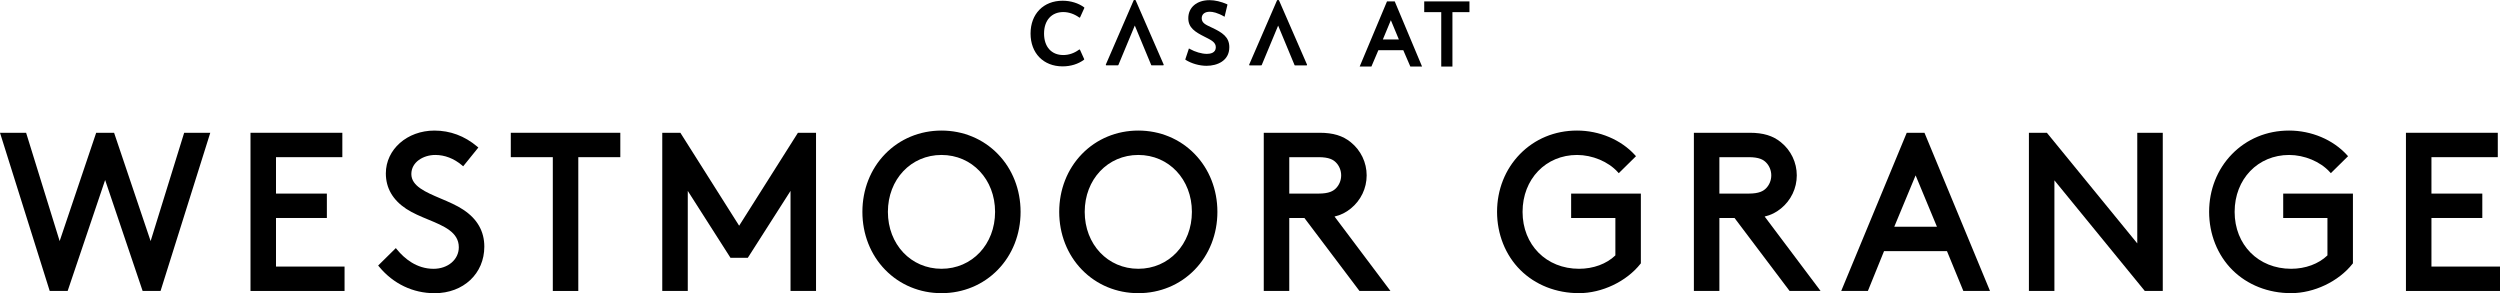
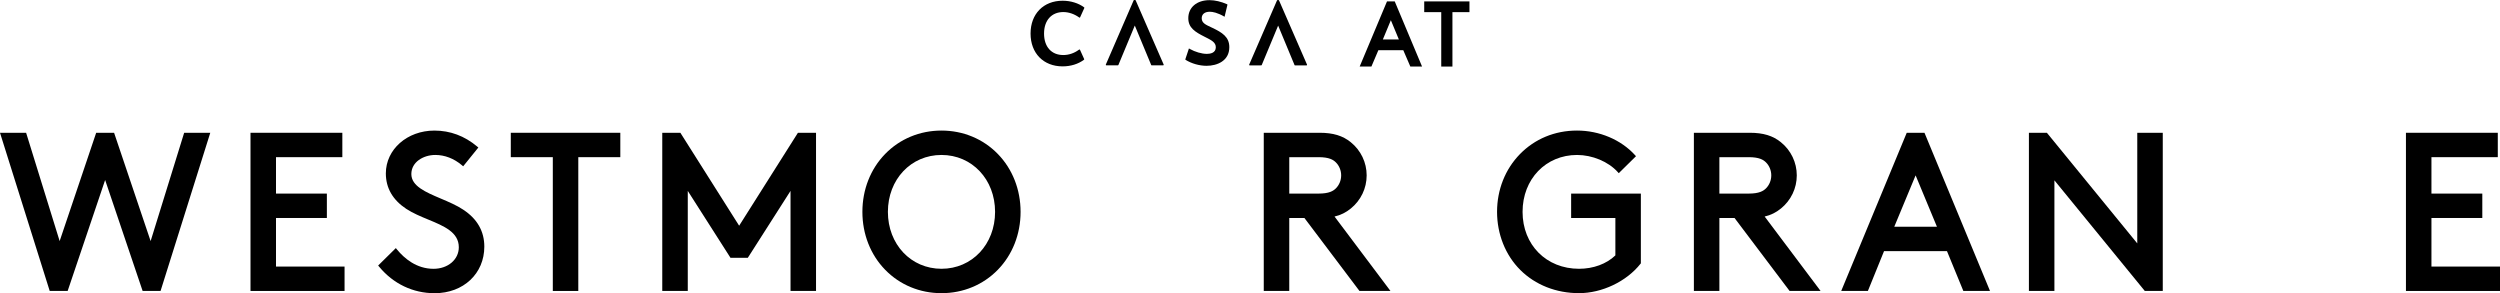
<svg xmlns="http://www.w3.org/2000/svg" id="Layer_2" width="2215.77" height="259.84" viewBox="0 0 2215.77 259.84">
  <g id="Layer_1-2" data-name="Layer_1">
    <g>
      <polygon points="133.5 213.68 101.12 117.68 85.25 117.68 52.87 213.68 23.14 117.68 0 117.68 44.06 257.88 59.96 257.88 93.18 159.54 126.41 257.88 142.3 257.88 186.37 117.68 163.23 117.68 133.5 213.68" />
      <polygon points="244.62 193.2 289.7 193.2 289.7 171.58 244.62 171.58 244.62 139.3 303.42 139.3 303.42 117.68 222.02 117.68 222.02 257.88 305.38 257.88 305.38 236.26 244.62 236.26 244.62 193.2" />
      <path d="M410.75,185.94c-5.96-3.98-13.16-7.02-20.11-9.97-13.4-5.68-26.06-11.04-26.06-21.71s10.68-16.92,21.24-16.92c8.36,0,16.5,3.13,23.53,9.06l1.17.99,13.45-16.64-1.13-.95c-11.14-9.34-23.86-14.07-37.81-14.07-24.14,0-43.05,16.67-43.05,37.96,0,12.92,6.1,23.5,18.12,31.44,5.86,3.84,12.75,6.69,19.42,9.45,13.95,5.77,27.13,11.21,27.13,24.58,0,10.88-9.63,19.08-22.41,19.08-15.16,0-25.96-9.29-32.36-17.09l-1.04-1.27-15.67,15.45.88,1.06c12.52,15.14,29.98,23.48,49.18,23.48,25.51,0,44.03-17.36,44.03-41.29,0-13.54-6.23-24.51-18.5-32.61Z" />
      <polygon points="452.72 139.3 489.96 139.3 489.96 257.88 512.55 257.88 512.55 139.3 549.79 139.3 549.79 117.68 452.72 117.68 452.72 139.3" />
      <polygon points="655.11 200.06 603.02 117.68 586.97 117.68 586.97 257.88 609.58 257.88 609.58 169.2 647.43 228.48 662.8 228.48 700.65 169.2 700.65 257.88 723.25 257.88 723.25 117.68 707.21 117.68 655.11 200.06" />
      <path d="M834.45,115.72c-19.19,0-36.92,7.37-49.93,20.74-13.01,13.37-20.17,31.6-20.17,51.32s7.16,37.95,20.17,51.32c13.01,13.37,30.74,20.74,49.93,20.74s36.92-7.37,49.93-20.74c13.01-13.37,20.17-31.6,20.17-51.32s-7.16-37.95-20.17-51.32c-13.01-13.37-30.74-20.74-49.93-20.74ZM834.45,238.22c-27.08,0-47.5-21.68-47.5-50.44s20.42-50.44,47.5-50.44,47.5,21.68,47.5,50.44-20.42,50.44-47.5,50.44Z" />
-       <path d="M1008.89,115.72c-19.19,0-36.92,7.37-49.93,20.74-13.01,13.37-20.17,31.6-20.17,51.32s7.16,37.95,20.17,51.32c13.01,13.37,30.74,20.74,49.93,20.74s36.92-7.37,49.93-20.74c13.01-13.37,20.17-31.6,20.17-51.32s-7.16-37.95-20.17-51.32c-13.01-13.37-30.74-20.74-49.93-20.74ZM1008.89,238.22c-27.08,0-47.5-21.68-47.5-50.44s20.42-50.44,47.5-50.44,47.5,21.68,47.5,50.44-20.42,50.44-47.5,50.44Z" />
      <path d="M1197.2,184.83c8.95-7.24,14.08-17.96,14.08-29.39s-5.13-22.15-14.08-29.39c-7.13-5.79-15.64-8.37-27.6-8.37h-49.52v140.2h22.6v-64.68h13.43l48.8,64.68h27.47l-49.57-65.96c5.44-1.26,10.06-3.55,14.39-7.09ZM1142.69,171.58v-32.28h25.94c9.47,0,13.1,2.35,15.4,4.66,2.96,2.96,4.66,7.15,4.66,11.48s-1.7,8.52-4.66,11.48c-2.3,2.3-5.93,4.66-15.4,4.66h-25.94Z" />
      <path d="M1392.52,193.2h39.2v33.15c-7.82,7.55-19.52,11.87-32.21,11.87-29,0-50.05-21.21-50.05-50.44s20.76-50.44,48.28-50.44c13.53,0,27.64,5.89,35.93,14.99l1.05,1.15,15.27-15.04-.97-1.07c-12.35-13.56-31.52-21.66-51.29-21.66s-37.46,7.42-50.61,20.88c-13.07,13.38-20.27,31.56-20.27,51.17s7.34,38.34,20.66,51.56c13.32,13.22,31.79,20.5,51.99,20.5s42-10.23,54.49-26.05l.32-.41v-61.8h-61.8v21.62Z" />
      <path d="M1578.42,184.83c8.95-7.24,14.08-17.96,14.08-29.39s-5.13-22.15-14.08-29.39c-7.13-5.79-15.64-8.37-27.6-8.37h-49.52v140.2h22.6v-64.68h13.43l48.8,64.68h27.47l-49.57-65.96c5.44-1.26,10.06-3.55,14.39-7.09ZM1523.9,171.58v-32.28h25.94c9.47,0,13.1,2.35,15.4,4.66,2.96,2.96,4.66,7.15,4.66,11.48s-1.7,8.52-4.66,11.48c-2.3,2.3-5.93,4.66-15.4,4.66h-25.94Z" />
      <path d="M1689.96,117.68l-58.08,140.2h23.64l14.31-35.28h55.8l14.5,35.28h23.63l-58.08-140.2h-15.72ZM1678.9,200.98l18.92-45.55,18.92,45.55h-37.84Z" />
      <polygon points="1894.28 215.72 1814.17 117.68 1798.24 117.68 1798.24 257.88 1820.84 257.88 1820.84 159.84 1900.95 257.88 1916.88 257.88 1916.88 117.68 1894.28 117.68 1894.28 215.72" />
-       <path d="M2023.63,193.2h39.2v33.15c-7.82,7.55-19.52,11.87-32.21,11.87-29,0-50.05-21.21-50.05-50.44s20.76-50.44,48.28-50.44c13.53,0,27.64,5.89,35.93,14.99l1.05,1.15,15.27-15.04-.97-1.07c-12.35-13.56-31.52-21.66-51.29-21.66s-37.46,7.42-50.61,20.88c-13.07,13.38-20.27,31.56-20.27,51.17s7.34,38.34,20.66,51.56c13.32,13.22,31.79,20.5,51.99,20.5s42-10.23,54.49-26.05l.32-.41v-61.8h-61.8v21.62Z" />
      <polygon points="2155.01 236.26 2155.01 193.2 2200.09 193.2 2200.09 171.58 2155.01 171.58 2155.01 139.3 2213.81 139.3 2213.81 117.68 2132.41 117.68 2132.41 257.88 2215.77 257.88 2215.77 236.26 2155.01 236.26" />
      <path d="M1236.17,1.25h-6.87l-24.22,57.74h10.4l6.17-14.48h22.1l6.25,14.48h10.39l-23.96-57.13-.25-.61ZM1225.63,34.99l7.1-17.09,7.1,17.09h-14.2Z" />
      <polygon points="1262.3 10.76 1277.39 10.76 1277.39 58.99 1287.3 58.99 1287.3 10.76 1302.39 10.76 1302.39 1.25 1262.3 1.25 1262.3 10.76" />
      <path d="M1074.69,24.75l-1.42-.66c-4.75-2.21-8.18-3.8-8.18-7.9,0-3.62,2.68-5.78,7.17-5.78,2.51,0,6.81.76,13,4.39l.09.06,2.51-10.52c.06-.24-.07-.48-.29-.58-5.29-2.33-10.79-3.62-15.54-3.62-11.26,0-18.83,6.42-18.83,15.98,0,8.51,5.97,12.17,14.4,16.43l1.34.68c4.83,2.45,8.65,4.39,8.65,8.66,0,5.1-4.98,5.86-7.94,5.86-4.56,0-10.43-1.74-15.04-4.33-.26-.15-.53-.3-.78-.45h0s-.05-.01-.07-.03l-3.16,9.52c-.07.22.01.47.21.59,5.31,3.31,12.23,5.28,18.61,5.28,9.29,0,20.14-4.33,20.14-16.52,0-9.14-6.44-12.98-14.86-17.05Z" />
      <path d="M960.75,52.94c.19-.14.25-.4.15-.61l-3.7-8.22-.03-.04c-.15-.23-.46-.29-.69-.14l-.5.33c-3.98,2.91-8.75,4.52-13.58,4.52-10.52,0-17.05-7.3-17.05-19.05s6.69-19.05,17.05-19.05c4.81,0,9.7,1.69,13.97,4.72.07.05.18.13.29.2.24.1.52,0,.63-.23l3.74-8.25c.1-.22.04-.47-.15-.61-4.99-3.73-11.93-5.87-19.09-5.87-16.99,0-28.4,11.69-28.4,29.09s11.41,29.09,28.4,29.09c7.16,0,13.87-2.06,18.97-5.89Z" />
      <path d="M980.57,57.93l10.22-.05c.2,0,.38-.12.46-.31l14.53-34.93,14.53,34.98c.08.19.26.31.46.31h10.14c.36,0,.6-.37.46-.7L1006.55.3s-.03-.02-.03-.02c-.08-.17-.25-.28-.45-.28h-.82c-.2,0-.37.11-.45.28,0,0-.02.02-.03.02l-24.67,56.93c-.14.33.1.7.46.7Z" />
      <path d="M1147.37,57.68c.08.19.26.31.46.31h10.14c.36,0,.6-.37.46-.7L1133.61.35s-.03-.02-.03-.02c-.08-.17-.25-.28-.45-.28h-.82c-.2,0-.37.11-.45.28,0,0-.02.02-.03.02l-24.67,56.93c-.14.33.1.7.46.7l10.22-.05c.2,0,.38-.12.46-.31l14.53-34.93,14.53,34.98Z" />
    </g>
  </g>
</svg>